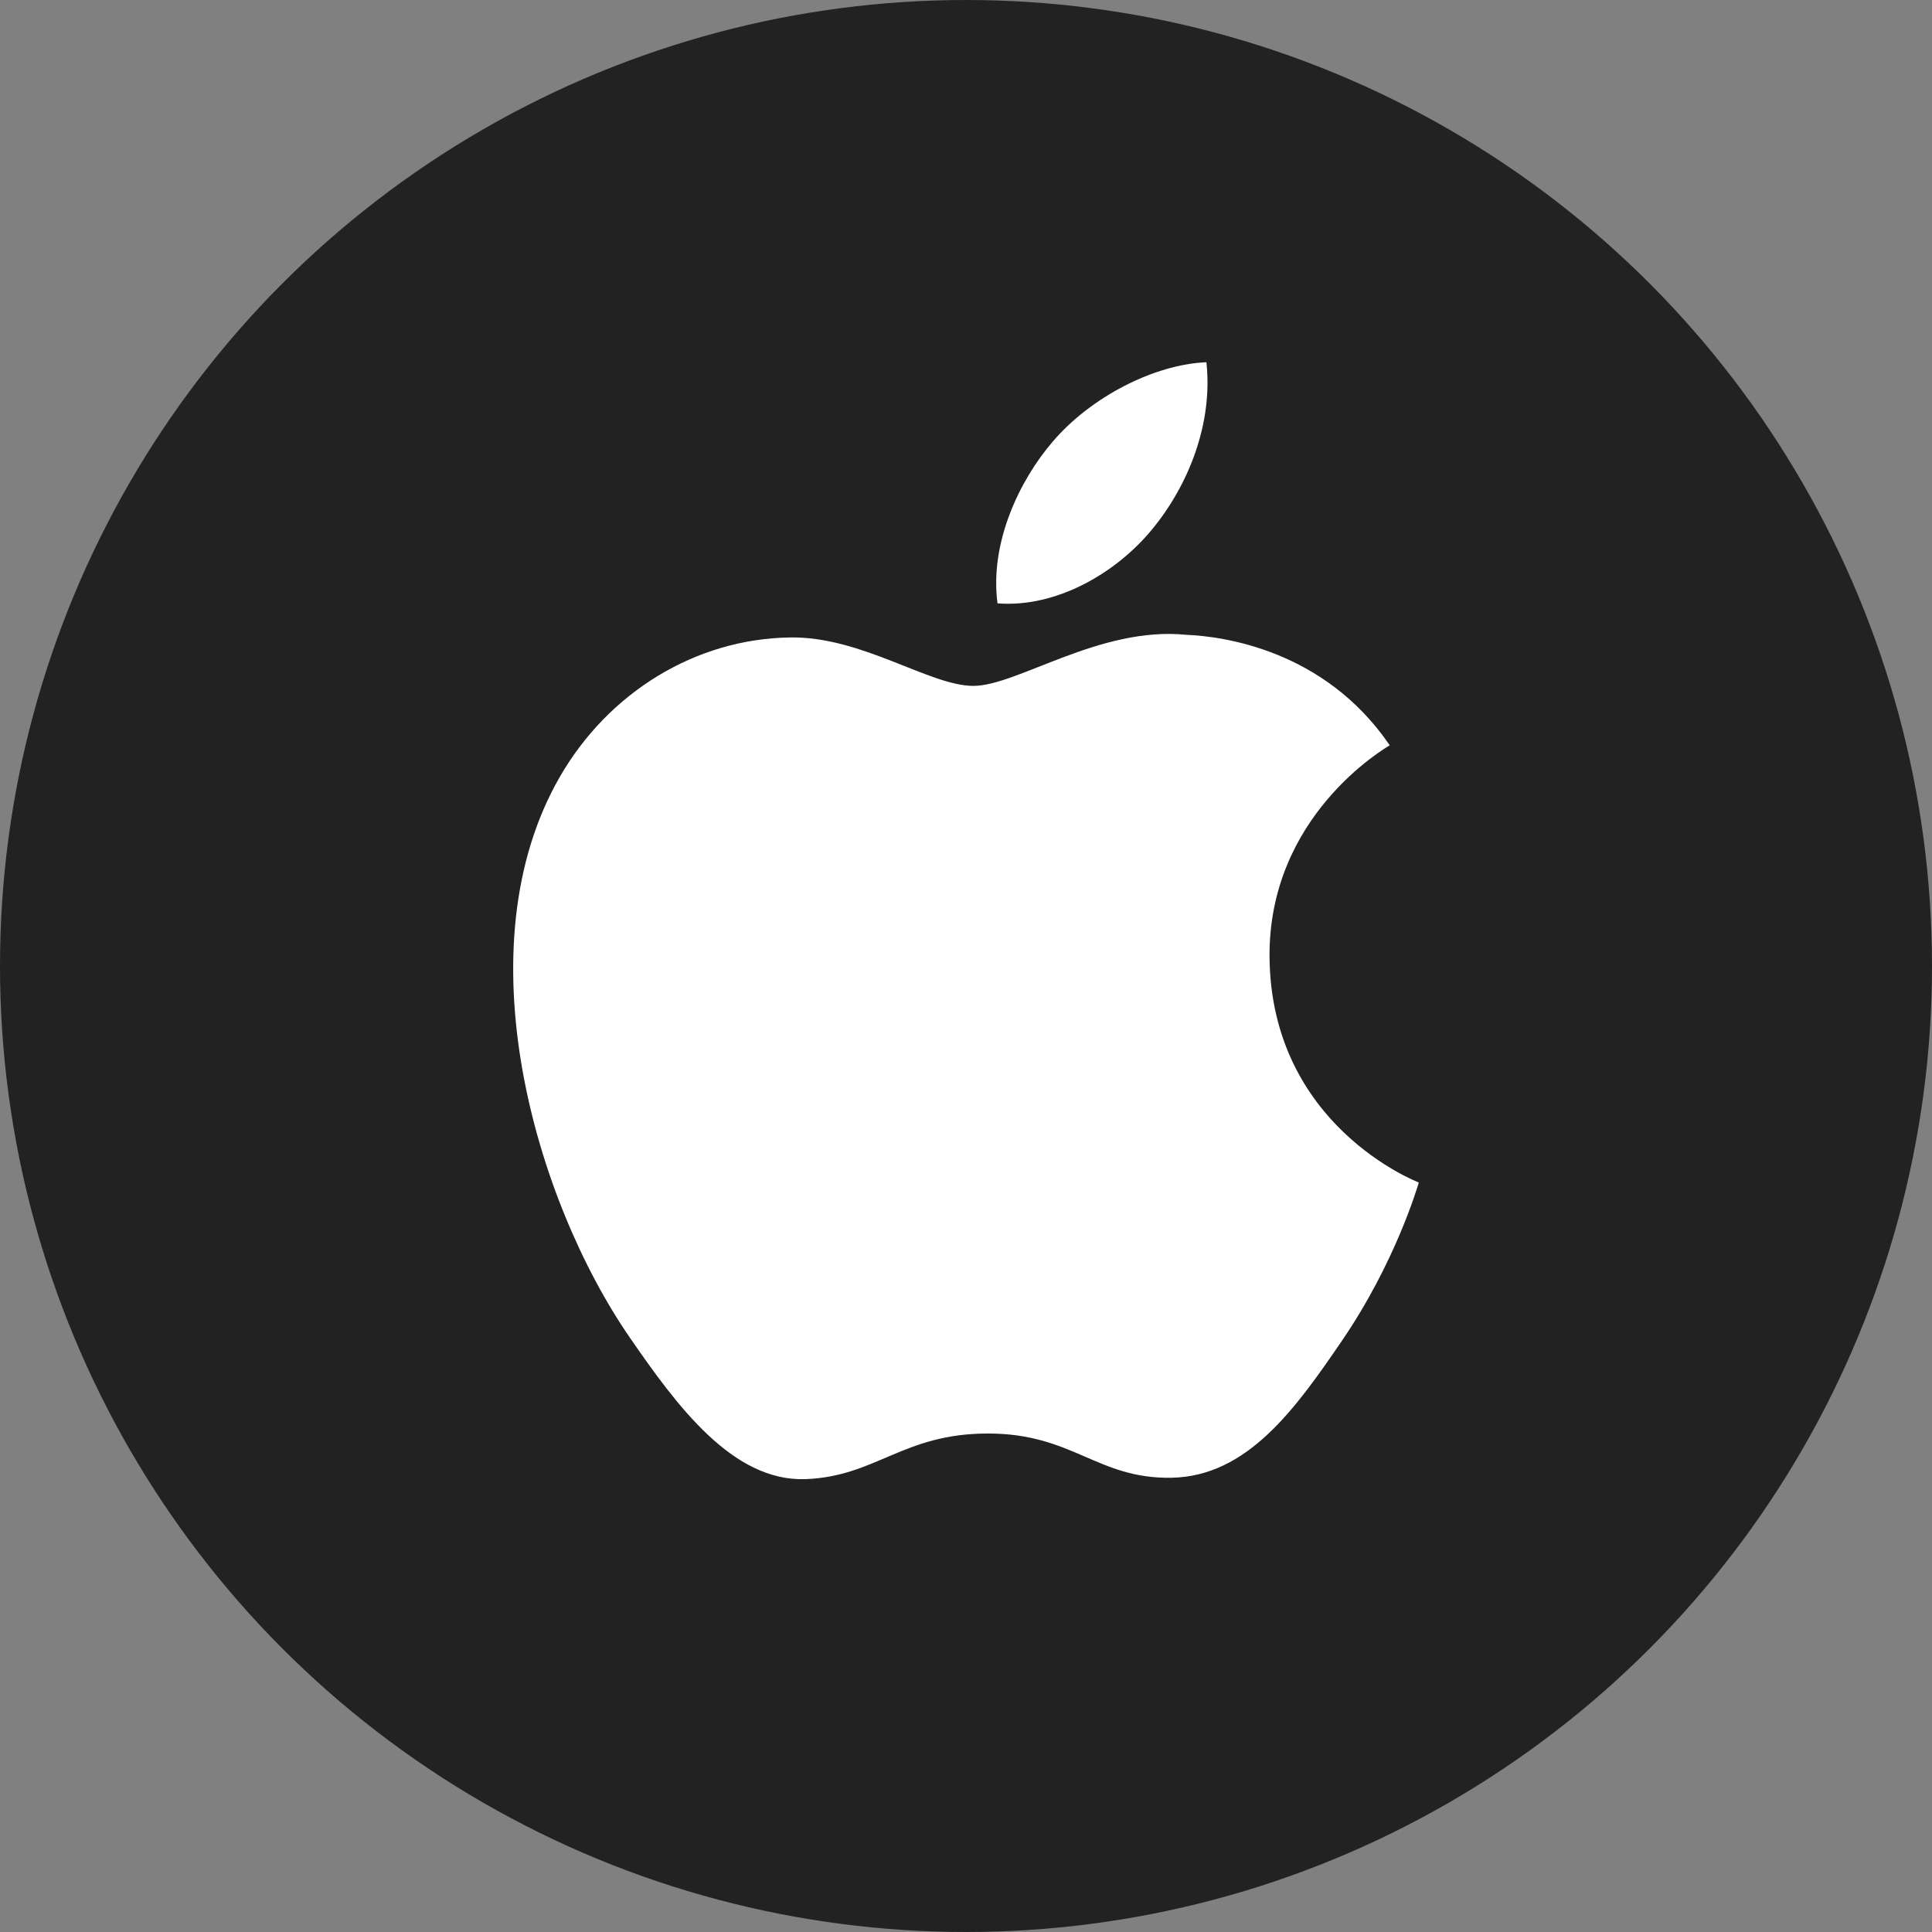
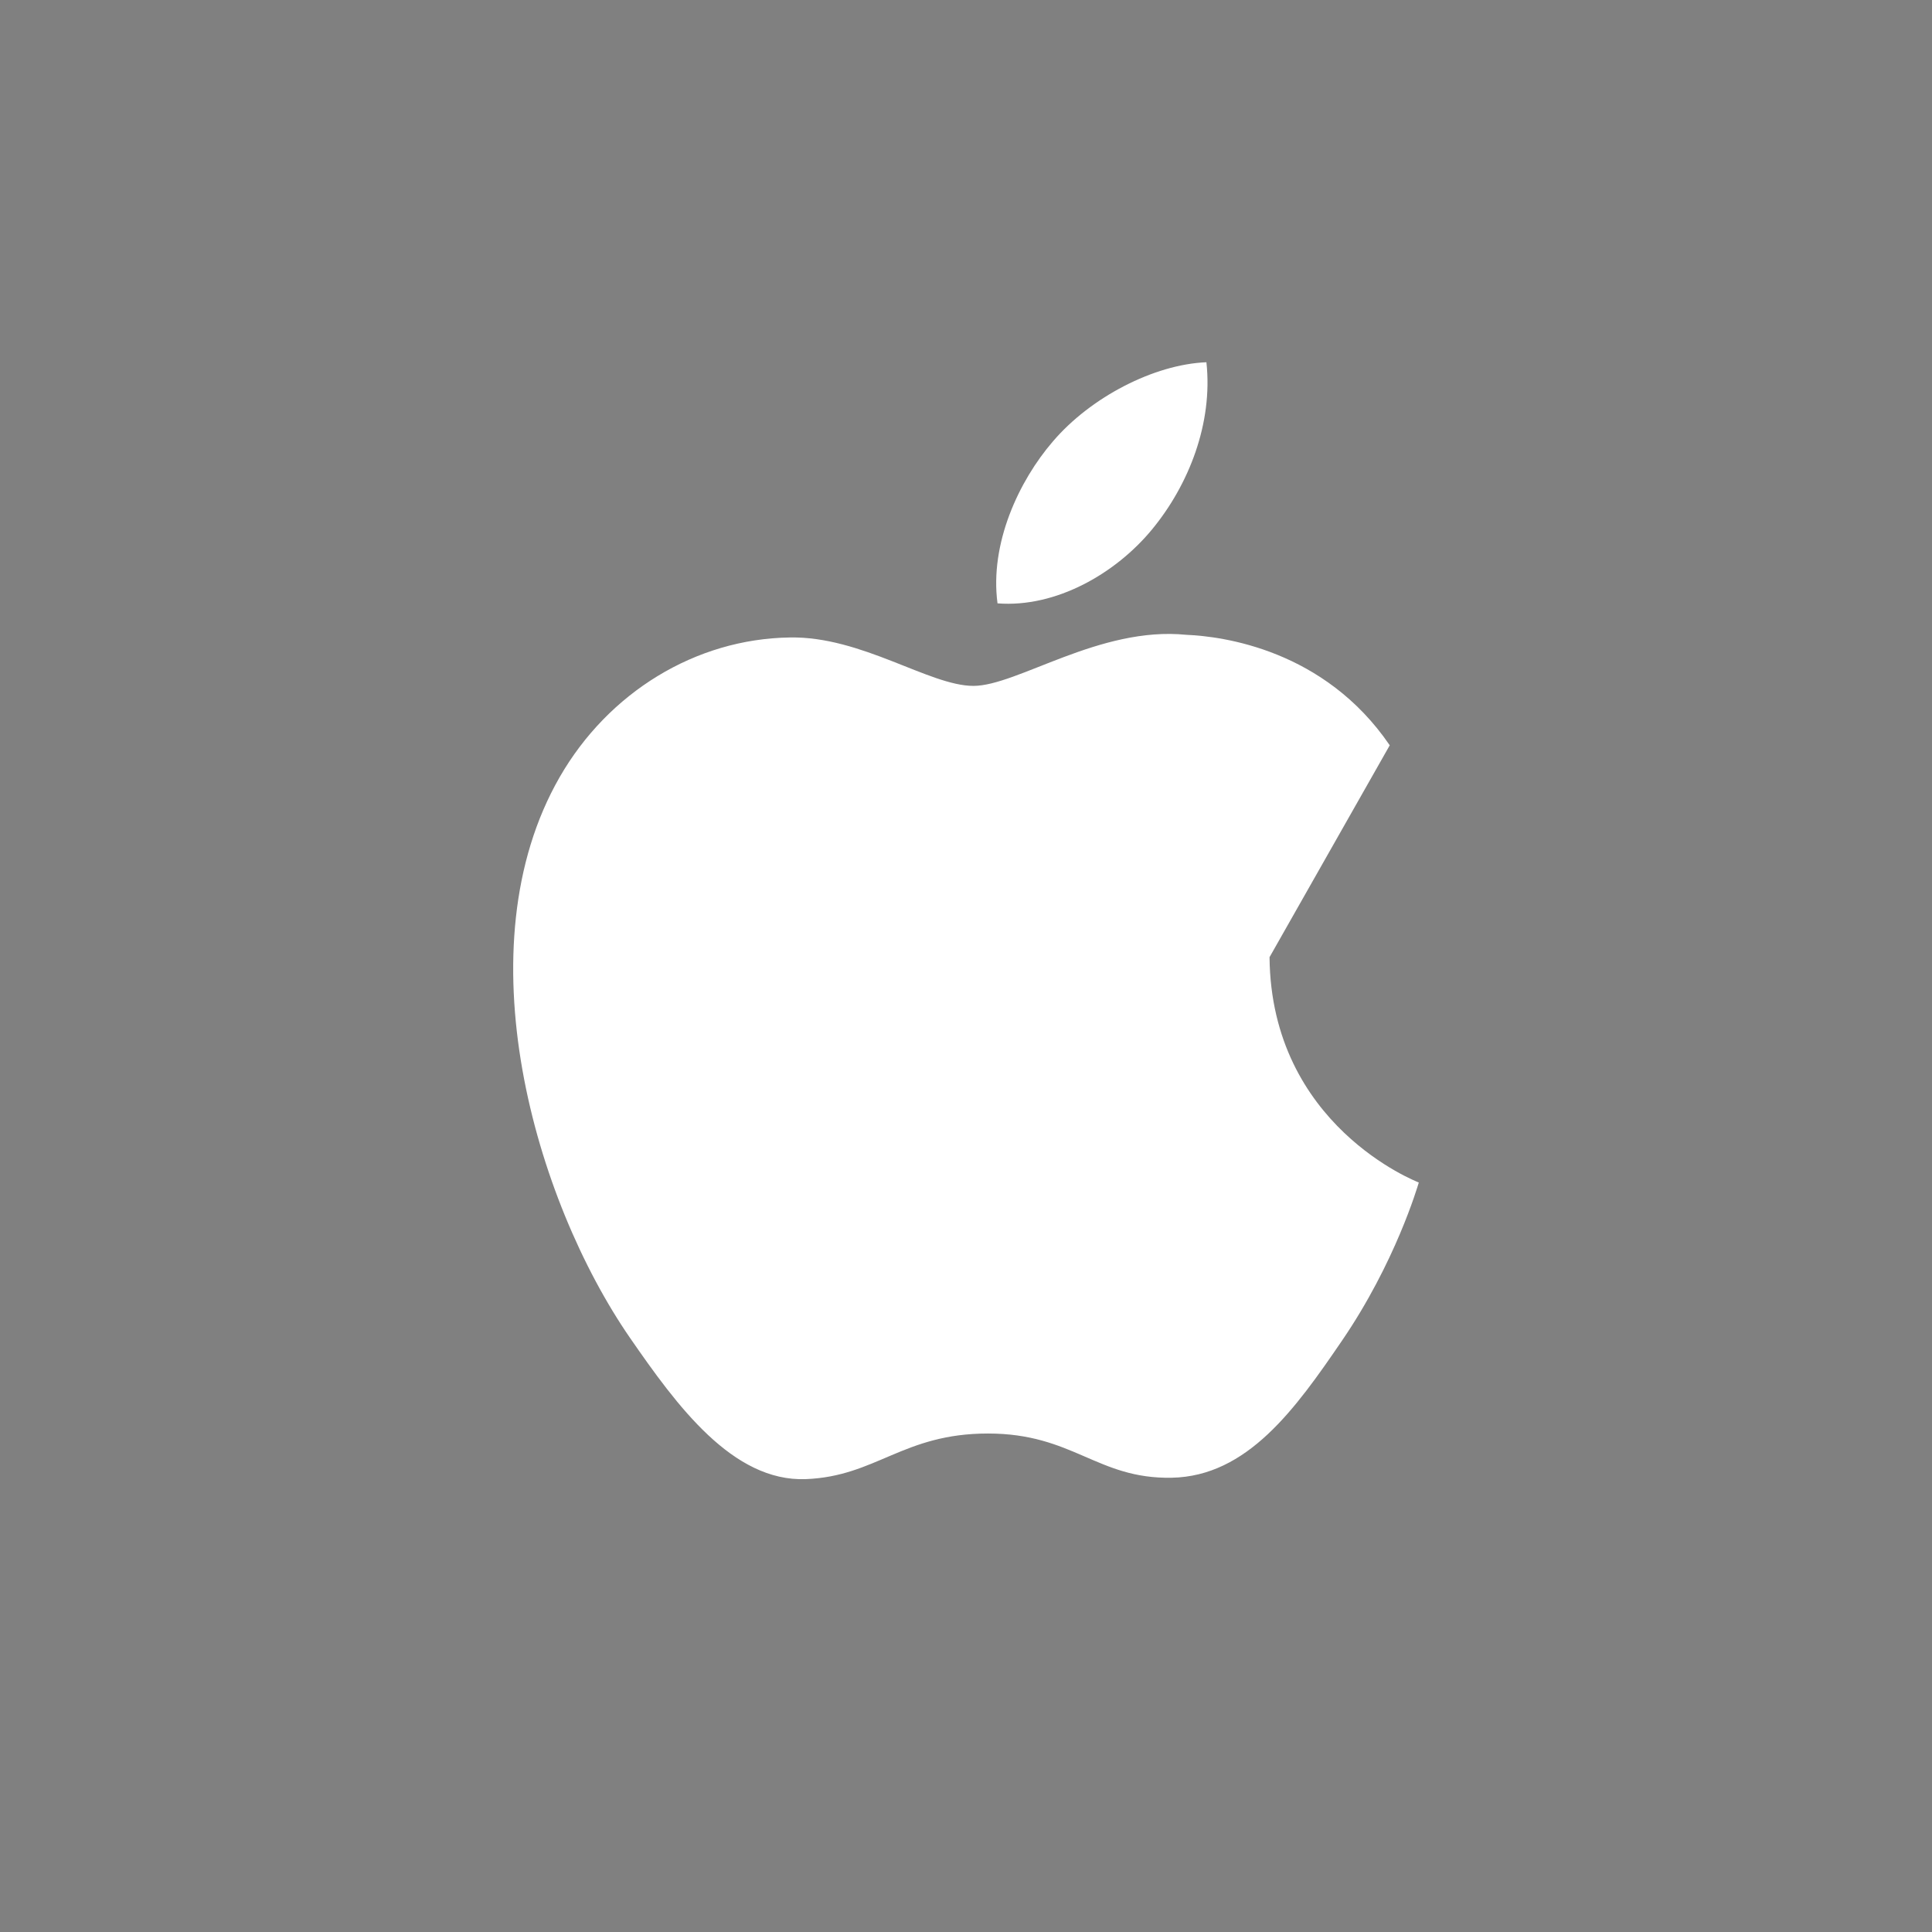
<svg xmlns="http://www.w3.org/2000/svg" width="64px" height="64px" viewBox="0 0 64 64" version="1.1">
  <rect x="0" y="0" width="64" height="64" fill="#808080" stroke="none" />
  <title>Apple</title>
  <g id="Apple" stroke="none" stroke-width="1" fill="none" fill-rule="evenodd">
-     <circle id="Oval" fill="#222222" cx="32" cy="32" r="32" />
-     <path d="M42.055,31.708 C42.107,37.291 46.946,39.149 47,39.172 C46.959,39.303 46.227,41.82 44.45,44.419 C42.915,46.667 41.321,48.906 38.81,48.952 C36.343,48.997 35.55,47.487 32.729,47.487 C29.91,47.487 29.028,48.906 26.693,48.998 C24.27,49.089 22.424,46.567 20.876,44.328 C17.712,39.748 15.294,31.386 18.541,25.741 C20.154,22.938 23.036,21.163 26.164,21.117 C28.544,21.072 30.79,22.721 32.245,22.721 C33.699,22.721 36.429,20.738 39.298,21.029 C40.499,21.079 43.872,21.515 46.037,24.689 C45.862,24.797 42.013,27.041 42.055,31.708 M38.167,17.533 C39.373,16.068 40.185,14.029 39.964,12 C38.225,12.07 36.123,13.162 34.876,14.626 C33.758,15.923 32.779,17.998 33.044,19.987 C34.981,20.137 36.961,18.999 38.167,17.533" id="Shape" fill="#FFFFFF" fill-rule="nonzero" />
+     <path d="M42.055,31.708 C42.107,37.291 46.946,39.149 47,39.172 C46.959,39.303 46.227,41.82 44.45,44.419 C42.915,46.667 41.321,48.906 38.81,48.952 C36.343,48.997 35.55,47.487 32.729,47.487 C29.91,47.487 29.028,48.906 26.693,48.998 C24.27,49.089 22.424,46.567 20.876,44.328 C17.712,39.748 15.294,31.386 18.541,25.741 C20.154,22.938 23.036,21.163 26.164,21.117 C28.544,21.072 30.79,22.721 32.245,22.721 C33.699,22.721 36.429,20.738 39.298,21.029 C40.499,21.079 43.872,21.515 46.037,24.689 M38.167,17.533 C39.373,16.068 40.185,14.029 39.964,12 C38.225,12.07 36.123,13.162 34.876,14.626 C33.758,15.923 32.779,17.998 33.044,19.987 C34.981,20.137 36.961,18.999 38.167,17.533" id="Shape" fill="#FFFFFF" fill-rule="nonzero" />
  </g>
</svg>